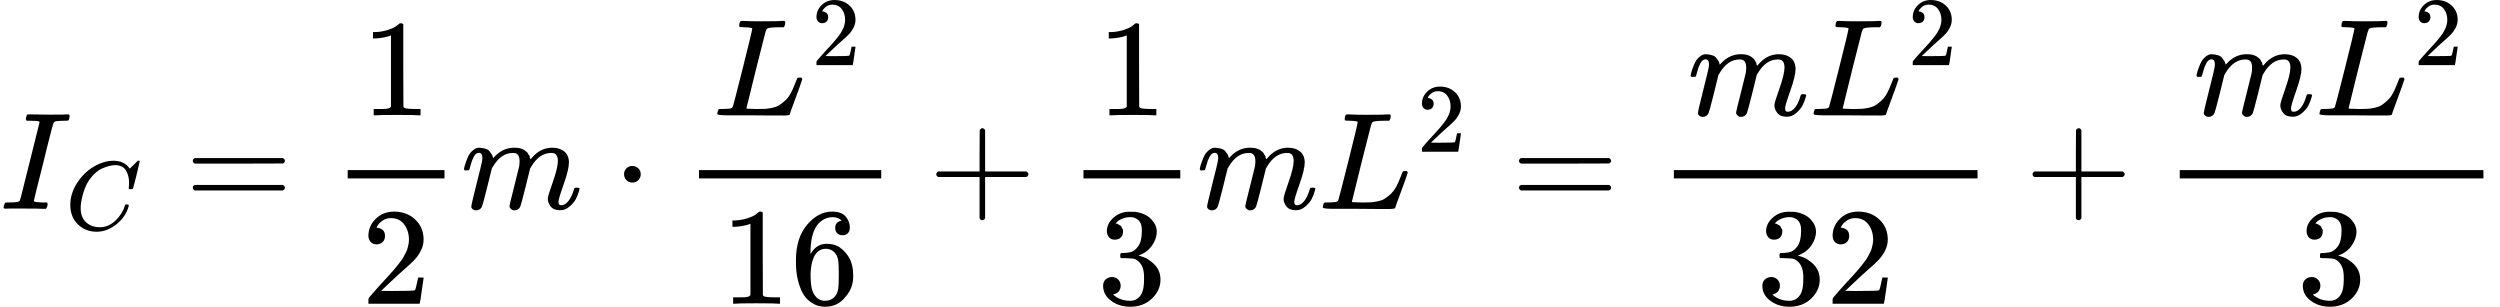
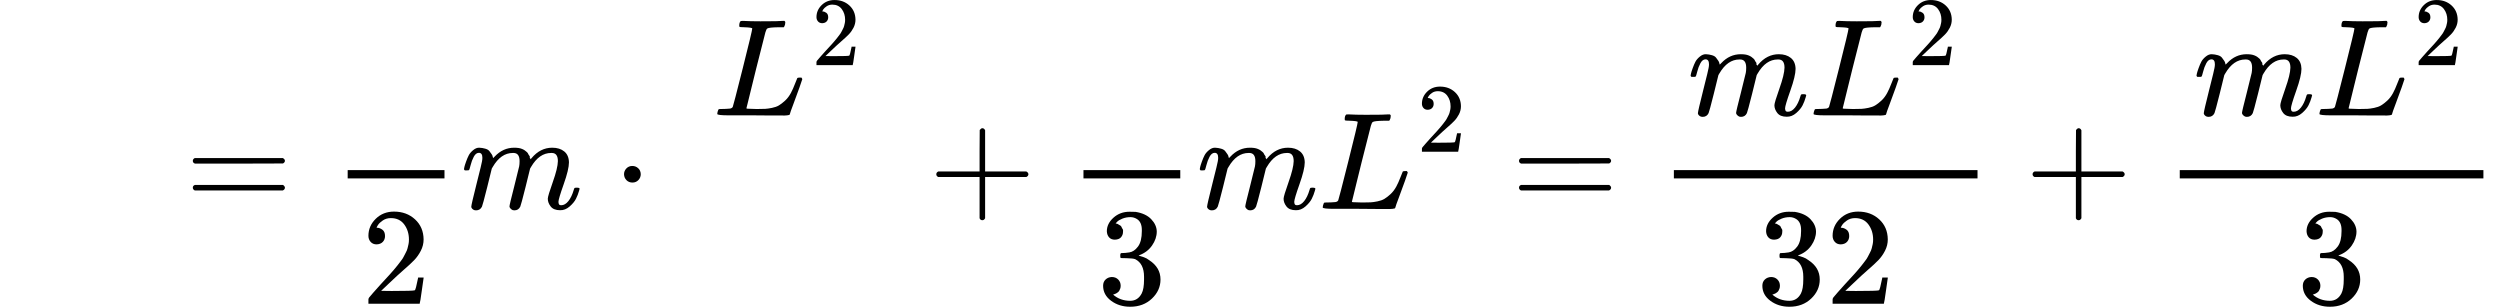
<svg xmlns="http://www.w3.org/2000/svg" xmlns:xlink="http://www.w3.org/1999/xlink" style="vertical-align: -1.943ex;" width="40.898ex" height="5.018ex" role="img" focusable="false" viewBox="0 -1359 18077.1 2217.9">
  <defs>
-     <path id="MJX-57885-TEX-I-1D43C" d="M43 1Q26 1 26 10Q26 12 29 24Q34 43 39 45Q42 46 54 46H60Q120 46 136 53Q137 53 138 54Q143 56 149 77T198 273Q210 318 216 344Q286 624 286 626Q284 630 284 631Q274 637 213 637H193Q184 643 189 662Q193 677 195 680T209 683H213Q285 681 359 681Q481 681 487 683H497Q504 676 504 672T501 655T494 639Q491 637 471 637Q440 637 407 634Q393 631 388 623Q381 609 337 432Q326 385 315 341Q245 65 245 59Q245 52 255 50T307 46H339Q345 38 345 37T342 19Q338 6 332 0H316Q279 2 179 2Q143 2 113 2T65 2T43 1Z" />
-     <path id="MJX-57885-TEX-I-1D436" d="M50 252Q50 367 117 473T286 641T490 704Q580 704 633 653Q642 643 648 636T656 626L657 623Q660 623 684 649Q691 655 699 663T715 679T725 690L740 705H746Q760 705 760 698Q760 694 728 561Q692 422 692 421Q690 416 687 415T669 413H653Q647 419 647 422Q647 423 648 429T650 449T651 481Q651 552 619 605T510 659Q484 659 454 652T382 628T299 572T226 479Q194 422 175 346T156 222Q156 108 232 58Q280 24 350 24Q441 24 512 92T606 240Q610 253 612 255T628 257Q648 257 648 248Q648 243 647 239Q618 132 523 55T319 -22Q206 -22 128 53T50 252Z" />
    <path id="MJX-57885-TEX-N-3D" d="M56 347Q56 360 70 367H707Q722 359 722 347Q722 336 708 328L390 327H72Q56 332 56 347ZM56 153Q56 168 72 173H708Q722 163 722 153Q722 140 707 133H70Q56 140 56 153Z" />
-     <path id="MJX-57885-TEX-N-31" d="M213 578L200 573Q186 568 160 563T102 556H83V602H102Q149 604 189 617T245 641T273 663Q275 666 285 666Q294 666 302 660V361L303 61Q310 54 315 52T339 48T401 46H427V0H416Q395 3 257 3Q121 3 100 0H88V46H114Q136 46 152 46T177 47T193 50T201 52T207 57T213 61V578Z" />
    <path id="MJX-57885-TEX-N-32" d="M109 429Q82 429 66 447T50 491Q50 562 103 614T235 666Q326 666 387 610T449 465Q449 422 429 383T381 315T301 241Q265 210 201 149L142 93L218 92Q375 92 385 97Q392 99 409 186V189H449V186Q448 183 436 95T421 3V0H50V19V31Q50 38 56 46T86 81Q115 113 136 137Q145 147 170 174T204 211T233 244T261 278T284 308T305 340T320 369T333 401T340 431T343 464Q343 527 309 573T212 619Q179 619 154 602T119 569T109 550Q109 549 114 549Q132 549 151 535T170 489Q170 464 154 447T109 429Z" />
    <path id="MJX-57885-TEX-I-1D45A" d="M21 287Q22 293 24 303T36 341T56 388T88 425T132 442T175 435T205 417T221 395T229 376L231 369Q231 367 232 367L243 378Q303 442 384 442Q401 442 415 440T441 433T460 423T475 411T485 398T493 385T497 373T500 364T502 357L510 367Q573 442 659 442Q713 442 746 415T780 336Q780 285 742 178T704 50Q705 36 709 31T724 26Q752 26 776 56T815 138Q818 149 821 151T837 153Q857 153 857 145Q857 144 853 130Q845 101 831 73T785 17T716 -10Q669 -10 648 17T627 73Q627 92 663 193T700 345Q700 404 656 404H651Q565 404 506 303L499 291L466 157Q433 26 428 16Q415 -11 385 -11Q372 -11 364 -4T353 8T350 18Q350 29 384 161L420 307Q423 322 423 345Q423 404 379 404H374Q288 404 229 303L222 291L189 157Q156 26 151 16Q138 -11 108 -11Q95 -11 87 -5T76 7T74 17Q74 30 112 181Q151 335 151 342Q154 357 154 369Q154 405 129 405Q107 405 92 377T69 316T57 280Q55 278 41 278H27Q21 284 21 287Z" />
    <path id="MJX-57885-TEX-N-22C5" d="M78 250Q78 274 95 292T138 310Q162 310 180 294T199 251Q199 226 182 208T139 190T96 207T78 250Z" />
    <path id="MJX-57885-TEX-I-1D43F" d="M228 637Q194 637 192 641Q191 643 191 649Q191 673 202 682Q204 683 217 683Q271 680 344 680Q485 680 506 683H518Q524 677 524 674T522 656Q517 641 513 637H475Q406 636 394 628Q387 624 380 600T313 336Q297 271 279 198T252 88L243 52Q243 48 252 48T311 46H328Q360 46 379 47T428 54T478 72T522 106T564 161Q580 191 594 228T611 270Q616 273 628 273H641Q647 264 647 262T627 203T583 83T557 9Q555 4 553 3T537 0T494 -1Q483 -1 418 -1T294 0H116Q32 0 32 10Q32 17 34 24Q39 43 44 45Q48 46 59 46H65Q92 46 125 49Q139 52 144 61Q147 65 216 339T285 628Q285 635 228 637Z" />
-     <path id="MJX-57885-TEX-N-36" d="M42 313Q42 476 123 571T303 666Q372 666 402 630T432 550Q432 525 418 510T379 495Q356 495 341 509T326 548Q326 592 373 601Q351 623 311 626Q240 626 194 566Q147 500 147 364L148 360Q153 366 156 373Q197 433 263 433H267Q313 433 348 414Q372 400 396 374T435 317Q456 268 456 210V192Q456 169 451 149Q440 90 387 34T253 -22Q225 -22 199 -14T143 16T92 75T56 172T42 313ZM257 397Q227 397 205 380T171 335T154 278T148 216Q148 133 160 97T198 39Q222 21 251 21Q302 21 329 59Q342 77 347 104T352 209Q352 289 347 316T329 361Q302 397 257 397Z" />
    <path id="MJX-57885-TEX-N-2B" d="M56 237T56 250T70 270H369V420L370 570Q380 583 389 583Q402 583 409 568V270H707Q722 262 722 250T707 230H409V-68Q401 -82 391 -82H389H387Q375 -82 369 -68V230H70Q56 237 56 250Z" />
    <path id="MJX-57885-TEX-N-33" d="M127 463Q100 463 85 480T69 524Q69 579 117 622T233 665Q268 665 277 664Q351 652 390 611T430 522Q430 470 396 421T302 350L299 348Q299 347 308 345T337 336T375 315Q457 262 457 175Q457 96 395 37T238 -22Q158 -22 100 21T42 130Q42 158 60 175T105 193Q133 193 151 175T169 130Q169 119 166 110T159 94T148 82T136 74T126 70T118 67L114 66Q165 21 238 21Q293 21 321 74Q338 107 338 175V195Q338 290 274 322Q259 328 213 329L171 330L168 332Q166 335 166 348Q166 366 174 366Q202 366 232 371Q266 376 294 413T322 525V533Q322 590 287 612Q265 626 240 626Q208 626 181 615T143 592T132 580H135Q138 579 143 578T153 573T165 566T175 555T183 540T186 520Q186 498 172 481T127 463Z" />
  </defs>
  <g stroke="currentColor" fill="currentColor" stroke-width="0" transform="scale(1,-1)">
    <g data-mml-node="math">
      <g data-mml-node="mtable">
        <g data-mml-node="mtr" transform="translate(0,-151)">
          <g data-mml-node="mtd">
            <g data-mml-node="msub">
              <g data-mml-node="mi">
                <use data-c="1D43C" xlink:href="#MJX-57885-TEX-I-1D43C" />
              </g>
              <g data-mml-node="mi" transform="translate(473,-150) scale(0.707)">
                <use data-c="1D436" xlink:href="#MJX-57885-TEX-I-1D436" />
              </g>
            </g>
            <g data-mml-node="mo" transform="translate(1338.2,0)">
              <use data-c="3D" xlink:href="#MJX-57885-TEX-N-3D" />
            </g>
            <g data-mml-node="mfrac" transform="translate(2394,0)">
              <g data-mml-node="mn" transform="translate(220,676)">
                <use data-c="31" xlink:href="#MJX-57885-TEX-N-31" />
              </g>
              <g data-mml-node="mn" transform="translate(220,-686)">
                <use data-c="32" xlink:href="#MJX-57885-TEX-N-32" />
              </g>
              <rect width="700" height="60" x="120" y="220" />
            </g>
            <g data-mml-node="mi" transform="translate(3334,0)">
              <use data-c="1D45A" xlink:href="#MJX-57885-TEX-I-1D45A" />
            </g>
            <g data-mml-node="mo" transform="translate(4434.2,0)">
              <use data-c="22C5" xlink:href="#MJX-57885-TEX-N-22C5" />
            </g>
            <g data-mml-node="mfrac" transform="translate(4934.4,0)">
              <g data-mml-node="msup" transform="translate(220,676)">
                <g data-mml-node="mi">
                  <use data-c="1D43F" xlink:href="#MJX-57885-TEX-I-1D43F" />
                </g>
                <g data-mml-node="mn" transform="translate(714,363) scale(0.707)">
                  <use data-c="32" xlink:href="#MJX-57885-TEX-N-32" />
                </g>
              </g>
              <g data-mml-node="mn" transform="translate(278.8,-686)">
                <use data-c="31" xlink:href="#MJX-57885-TEX-N-31" />
                <use data-c="36" xlink:href="#MJX-57885-TEX-N-36" transform="translate(500,0)" />
              </g>
-               <rect width="1317.6" height="60" x="120" y="220" />
            </g>
            <g data-mml-node="mo" transform="translate(6714.2,0)">
              <use data-c="2B" xlink:href="#MJX-57885-TEX-N-2B" />
            </g>
            <g data-mml-node="mfrac" transform="translate(7714.4,0)">
              <g data-mml-node="mn" transform="translate(220,676)">
                <use data-c="31" xlink:href="#MJX-57885-TEX-N-31" />
              </g>
              <g data-mml-node="mn" transform="translate(220,-686)">
                <use data-c="33" xlink:href="#MJX-57885-TEX-N-33" />
              </g>
              <rect width="700" height="60" x="120" y="220" />
            </g>
            <g data-mml-node="mi" transform="translate(8654.4,0)">
              <use data-c="1D45A" xlink:href="#MJX-57885-TEX-I-1D45A" />
            </g>
            <g data-mml-node="msup" transform="translate(9532.4,0)">
              <g data-mml-node="mi">
                <use data-c="1D43F" xlink:href="#MJX-57885-TEX-I-1D43F" />
              </g>
              <g data-mml-node="mn" transform="translate(714,413) scale(0.707)">
                <use data-c="32" xlink:href="#MJX-57885-TEX-N-32" />
              </g>
            </g>
            <g data-mml-node="mo" transform="translate(10927.7,0)">
              <use data-c="3D" xlink:href="#MJX-57885-TEX-N-3D" />
            </g>
            <g data-mml-node="mfrac" transform="translate(11983.5,0)">
              <g data-mml-node="mrow" transform="translate(220,676)">
                <g data-mml-node="mi">
                  <use data-c="1D45A" xlink:href="#MJX-57885-TEX-I-1D45A" />
                </g>
                <g data-mml-node="msup" transform="translate(878,0)">
                  <g data-mml-node="mi">
                    <use data-c="1D43F" xlink:href="#MJX-57885-TEX-I-1D43F" />
                  </g>
                  <g data-mml-node="mn" transform="translate(714,363) scale(0.707)">
                    <use data-c="32" xlink:href="#MJX-57885-TEX-N-32" />
                  </g>
                </g>
              </g>
              <g data-mml-node="mn" transform="translate(717.8,-686)">
                <use data-c="33" xlink:href="#MJX-57885-TEX-N-33" />
                <use data-c="32" xlink:href="#MJX-57885-TEX-N-32" transform="translate(500,0)" />
              </g>
              <rect width="2195.6" height="60" x="120" y="220" />
            </g>
            <g data-mml-node="mo" transform="translate(14641.3,0)">
              <use data-c="2B" xlink:href="#MJX-57885-TEX-N-2B" />
            </g>
            <g data-mml-node="mfrac" transform="translate(15641.5,0)">
              <g data-mml-node="mrow" transform="translate(220,676)">
                <g data-mml-node="mi">
                  <use data-c="1D45A" xlink:href="#MJX-57885-TEX-I-1D45A" />
                </g>
                <g data-mml-node="msup" transform="translate(878,0)">
                  <g data-mml-node="mi">
                    <use data-c="1D43F" xlink:href="#MJX-57885-TEX-I-1D43F" />
                  </g>
                  <g data-mml-node="mn" transform="translate(714,363) scale(0.707)">
                    <use data-c="32" xlink:href="#MJX-57885-TEX-N-32" />
                  </g>
                </g>
              </g>
              <g data-mml-node="mn" transform="translate(967.8,-686)">
                <use data-c="33" xlink:href="#MJX-57885-TEX-N-33" />
              </g>
              <rect width="2195.6" height="60" x="120" y="220" />
            </g>
          </g>
        </g>
      </g>
    </g>
  </g>
</svg>